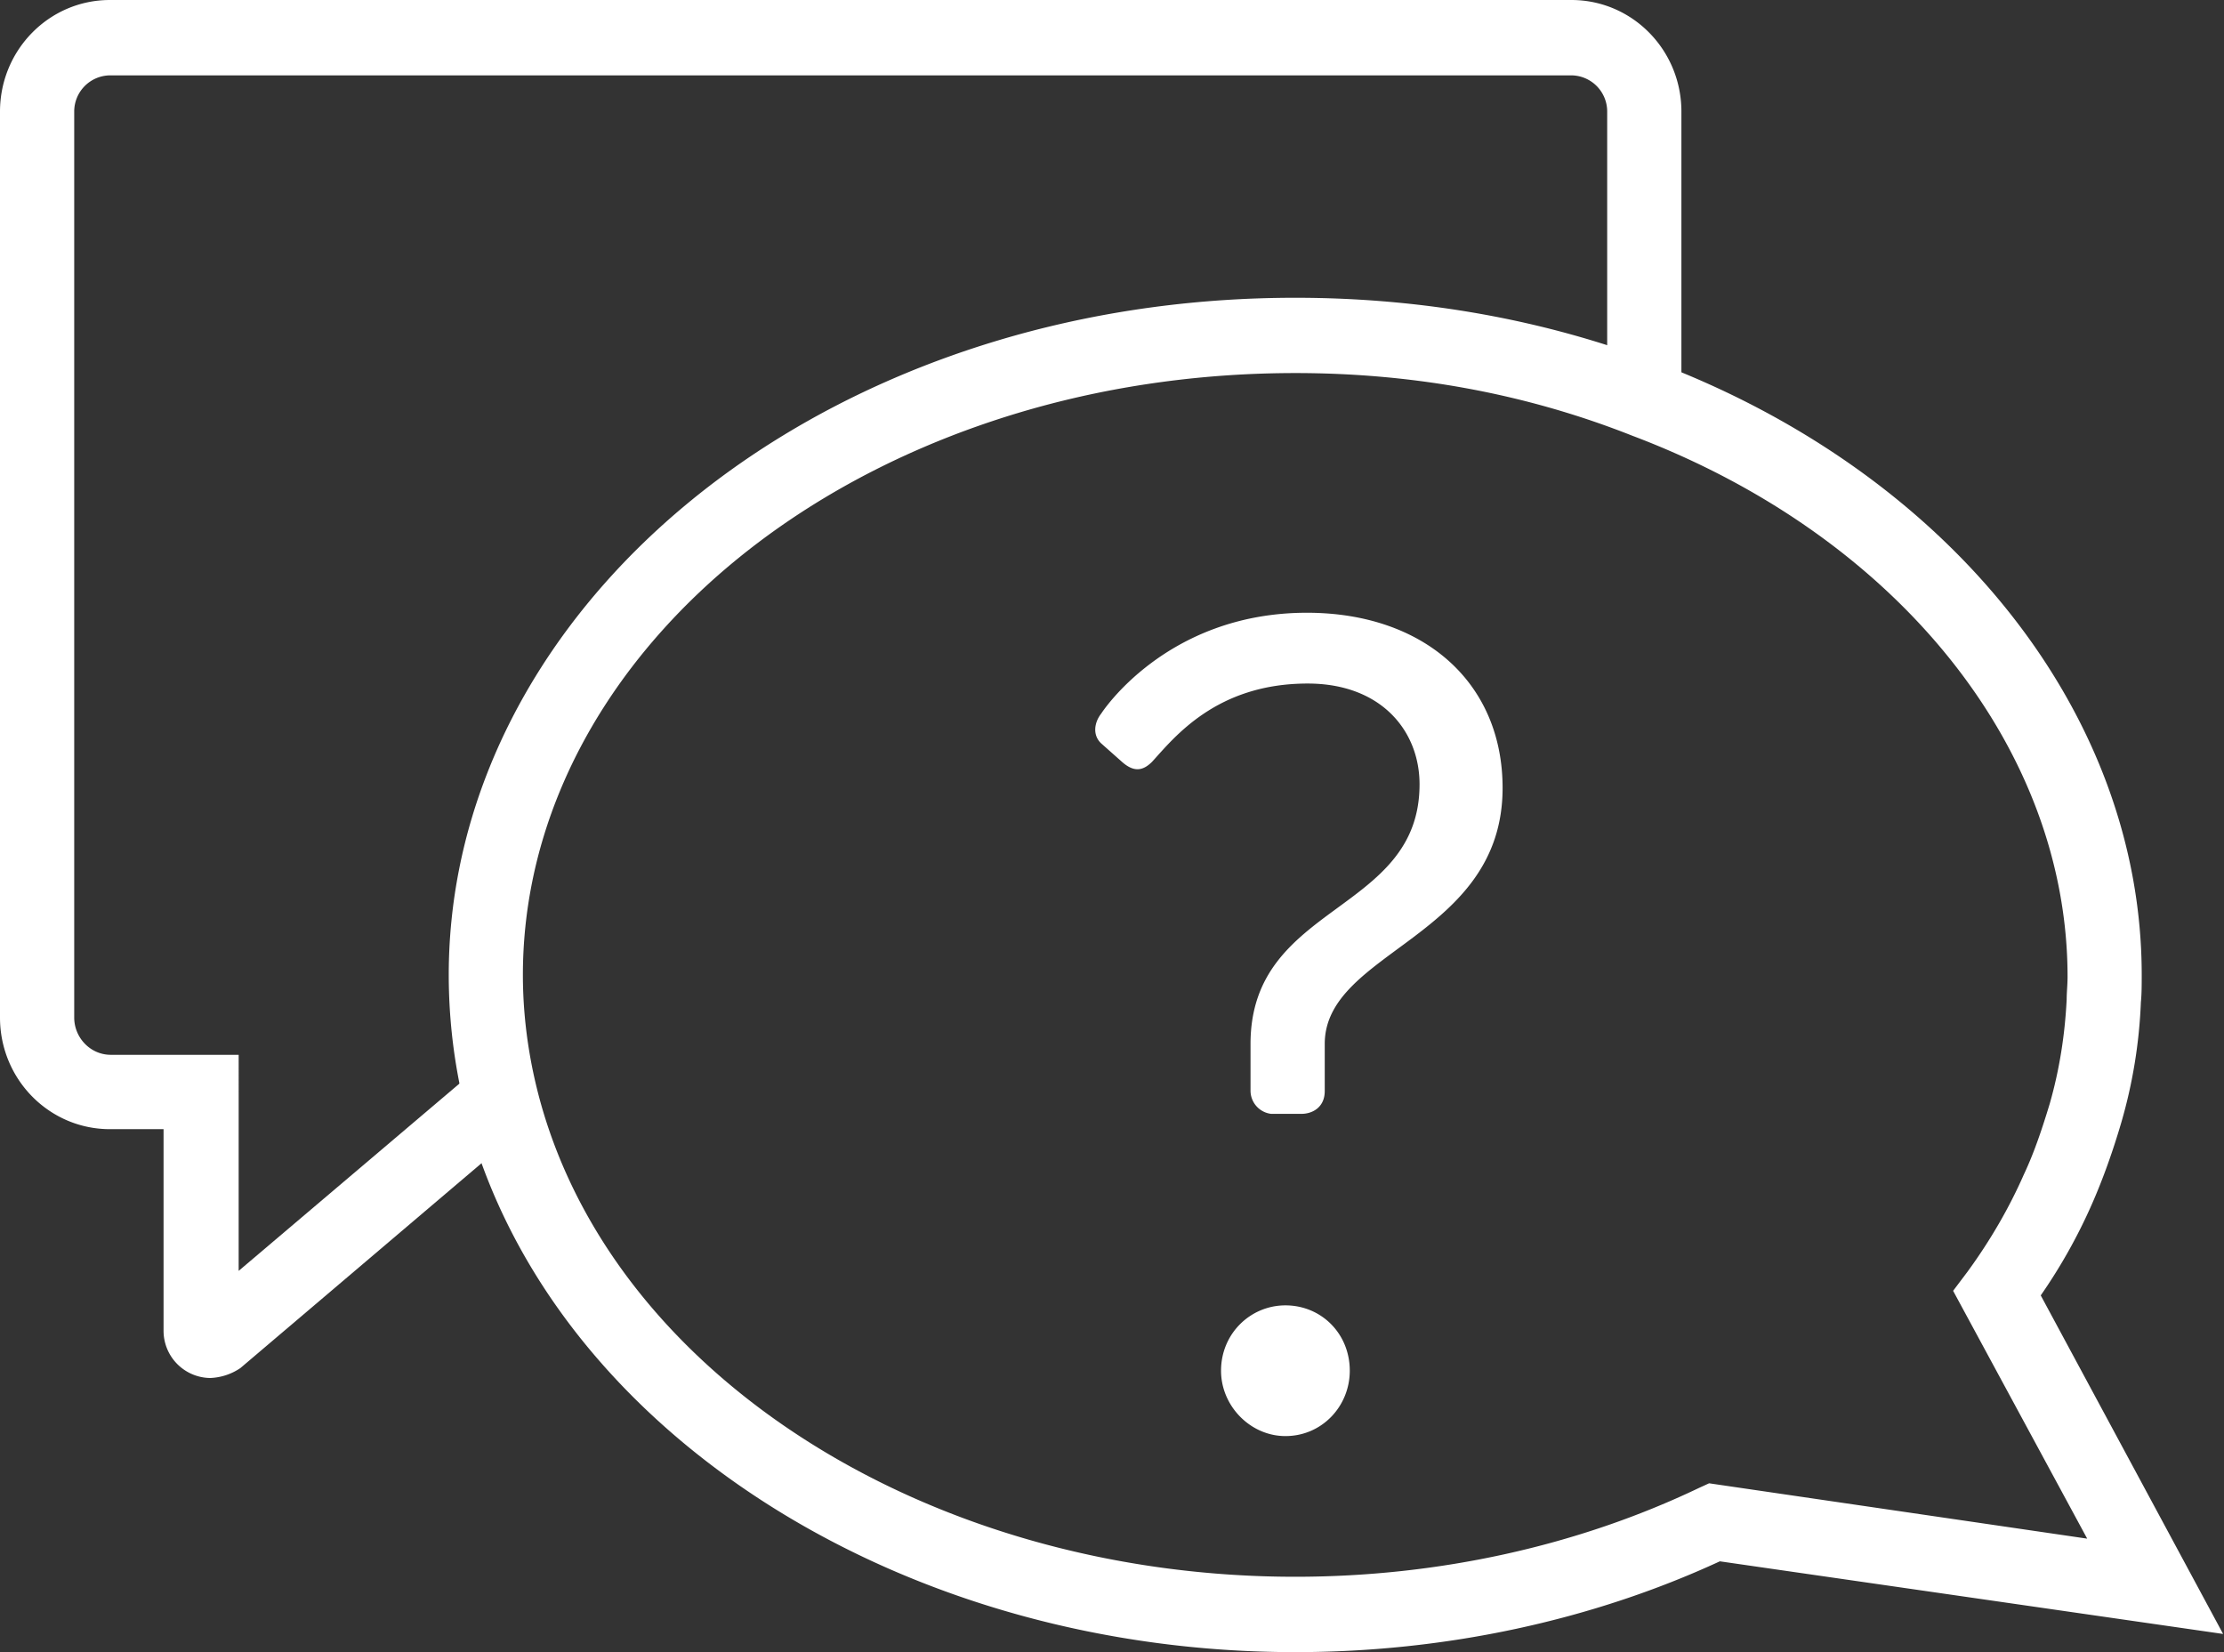
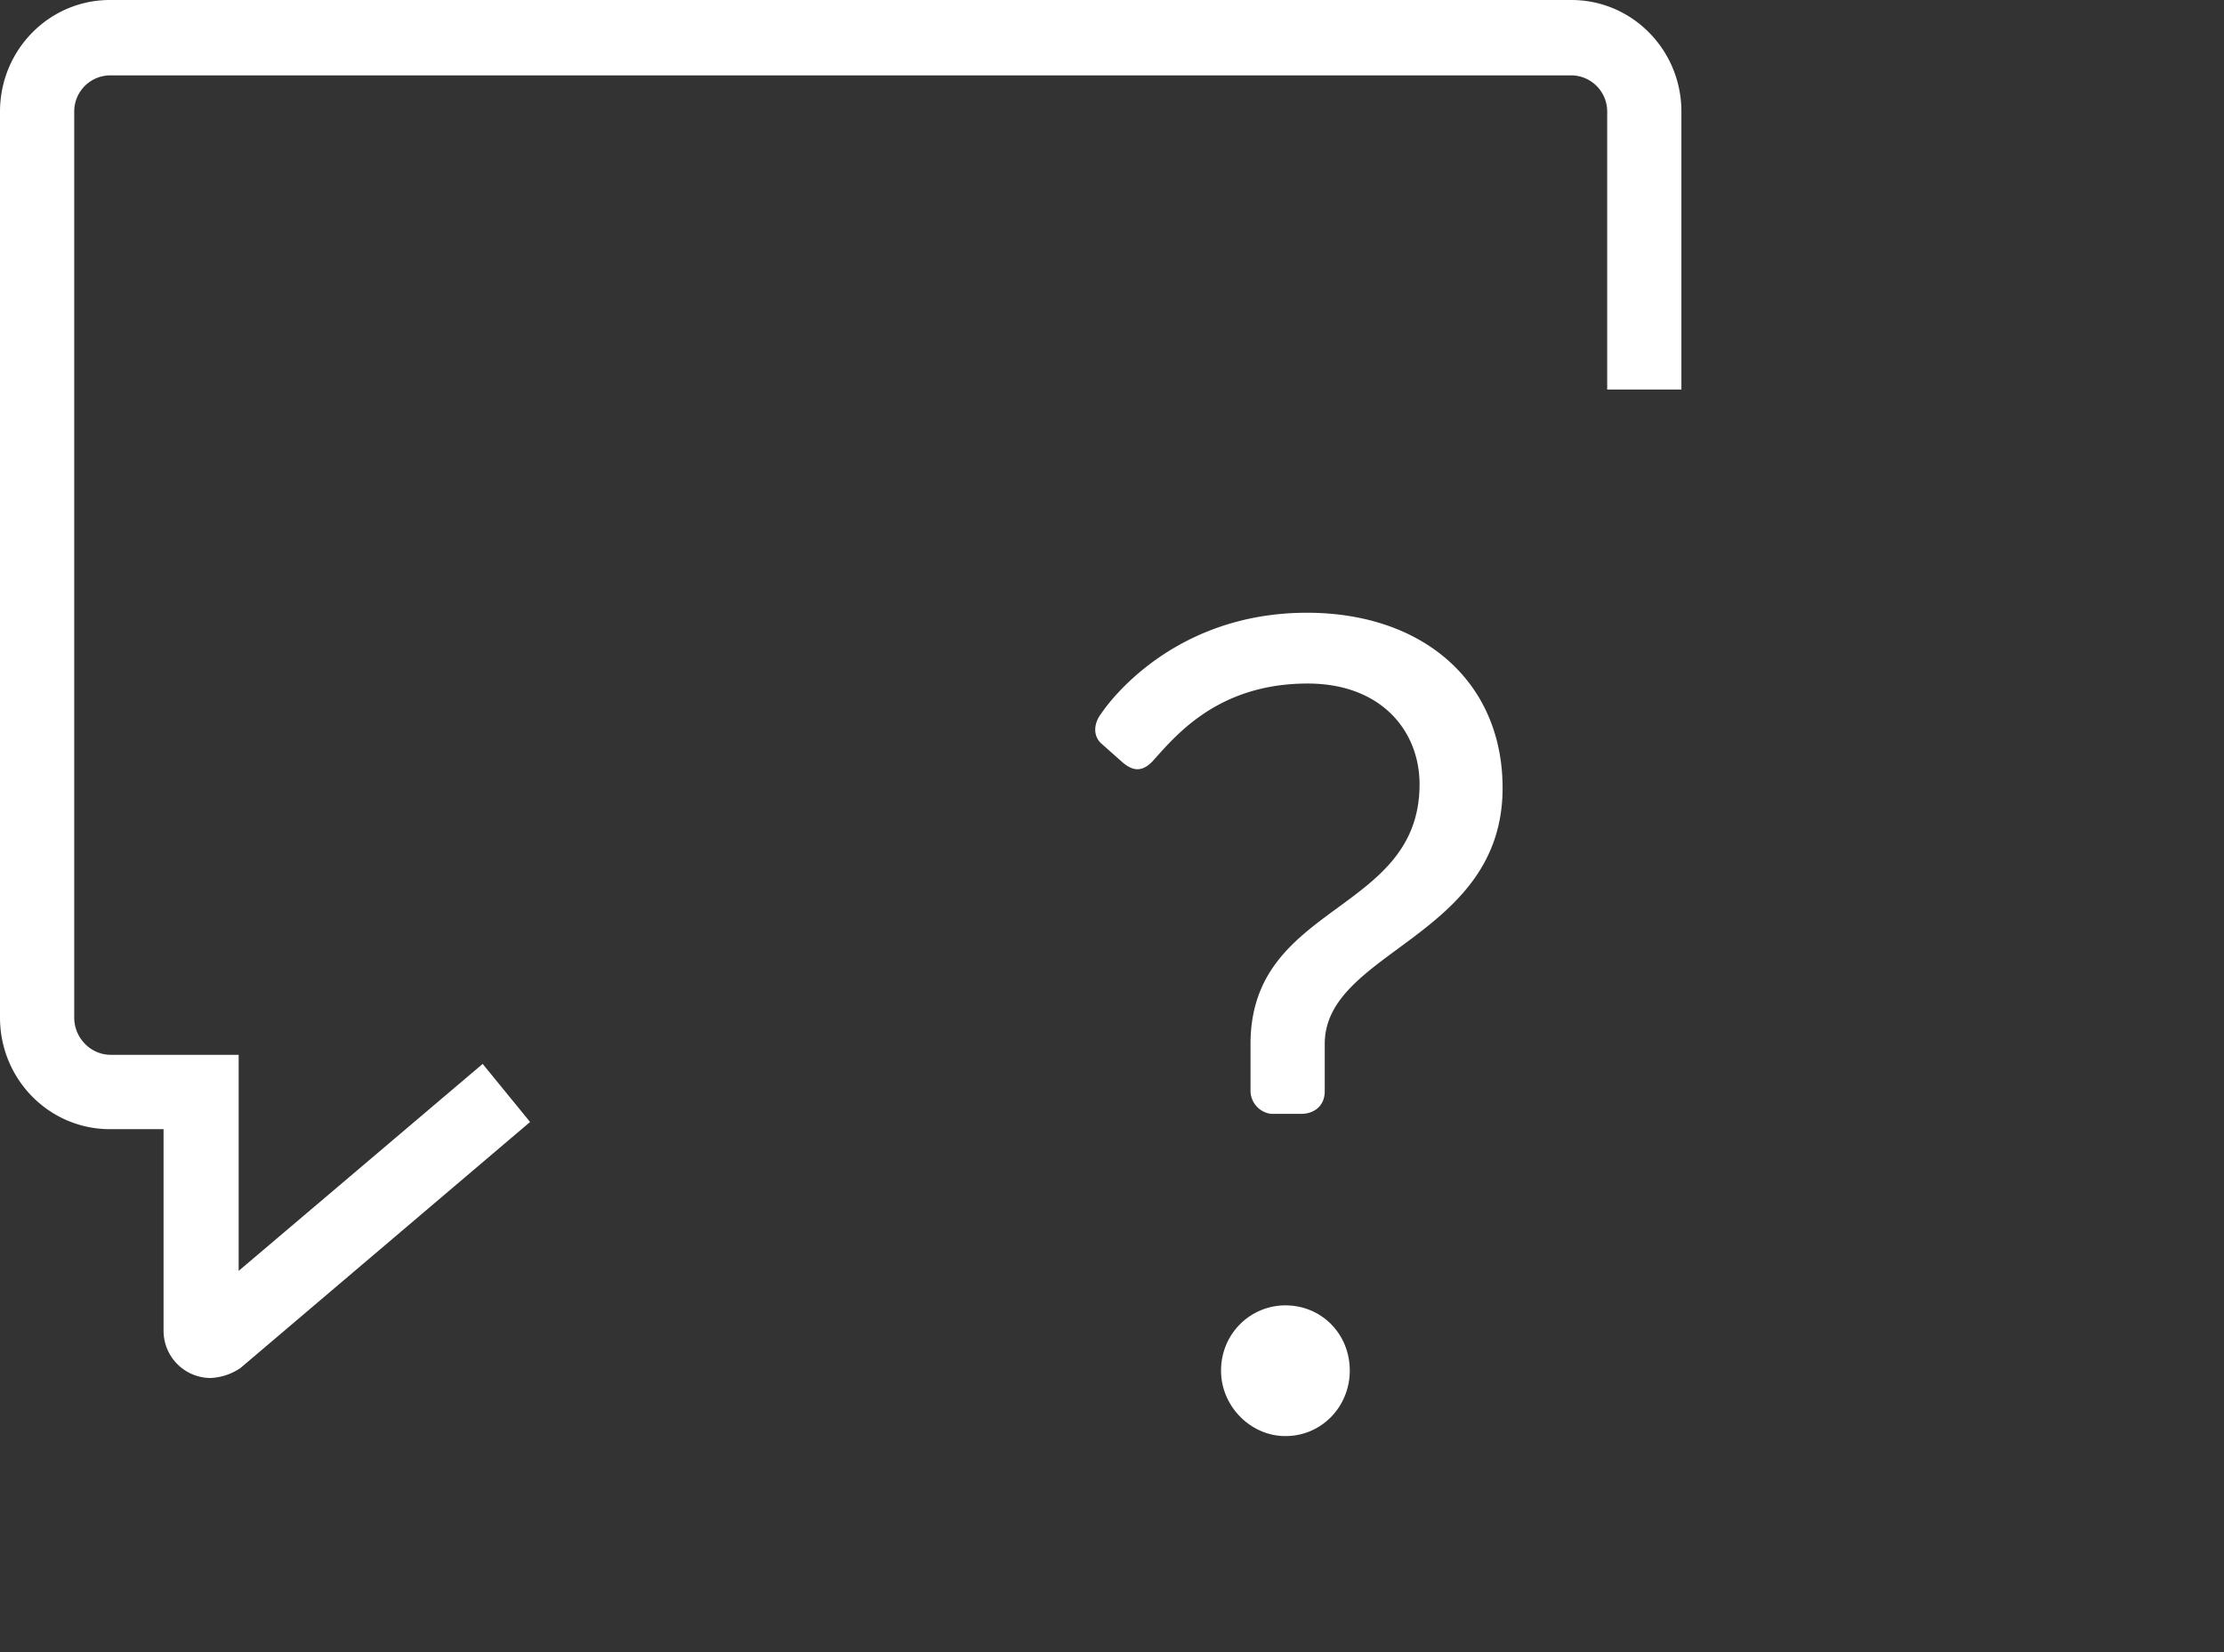
<svg xmlns="http://www.w3.org/2000/svg" width="35" height="26" viewBox="0 0 35 26" fill="none">
  <rect x="0" y="0" width="35" height="26" fill="#333333" stroke="none" />
-   <path d="M20.384 26c-5.993 0-11.282-3.229-12.858-7.843a8.805 8.805 0 0 1-.464-2.814c0-4.514 3.573-8.557 8.89-10.057 1.421-.4 2.912-.6 4.432-.6 1.997 0 3.925.343 5.711 1.028 4.614 1.757 7.61 5.529 7.61 9.629 0 .157 0 .3-.013.428a7.878 7.878 0 0 1-.31 1.9c-.126.429-.281.872-.464 1.286a8.524 8.524 0 0 1-.802 1.429l2.87 5.328-7.92-1.143C25.054 25.5 22.747 26 20.384 26zm0-20.129c-1.407 0-2.8.186-4.122.558-4.811 1.357-8.033 4.928-8.033 8.914 0 .814.141 1.643.408 2.428 1.407 4.143 6.246 7.043 11.747 7.043 2.25 0 4.445-.485 6.358-1.4l.155-.071 5.95.871-2.11-3.9.226-.3c.365-.5.66-1.014.886-1.528.169-.357.295-.743.408-1.115.155-.542.239-1.085.267-1.642 0-.115.014-.229.014-.358 0-3.6-2.687-6.942-6.85-8.514-1.66-.657-3.433-.986-5.304-.986z" fill="#fff" />
  <path d="M3.306 21.686a.743.743 0 0 1-.732-.743V17.77H1.73c-.956 0-1.73-.785-1.73-1.757V1.757C0 .786.774 0 1.73 0h23c.957 0 1.731.786 1.731 1.757V6.13h-1.168V1.757a.569.569 0 0 0-.562-.571h-23a.569.569 0 0 0-.563.571v14.257c0 .315.253.586.576.586h2.012V20l3.84-3.257.746.914-4.558 3.872a.905.905 0 0 1-.478.157z" fill="#fff" />
  <path d="M19.68 17.171v-.742c0-2.229 2.66-2.043 2.66-4.086 0-.843-.606-1.586-1.76-1.586-1.434 0-2.095.843-2.447 1.229-.155.157-.295.157-.464.014l-.338-.3c-.14-.129-.112-.329 0-.471 0 0 1.013-1.586 3.236-1.586 1.843 0 3.08 1.1 3.08 2.757 0 2.357-2.799 2.557-2.799 4.029v.742c0 .258-.197.358-.366.358h-.478a.368.368 0 0 1-.324-.358zm.55 3.372c.562 0 1.012.443 1.012 1.028 0 .558-.436 1.029-1.013 1.029-.549 0-1.013-.471-1.013-1.029 0-.585.464-1.028 1.013-1.028z" fill="#fff" />
</svg>